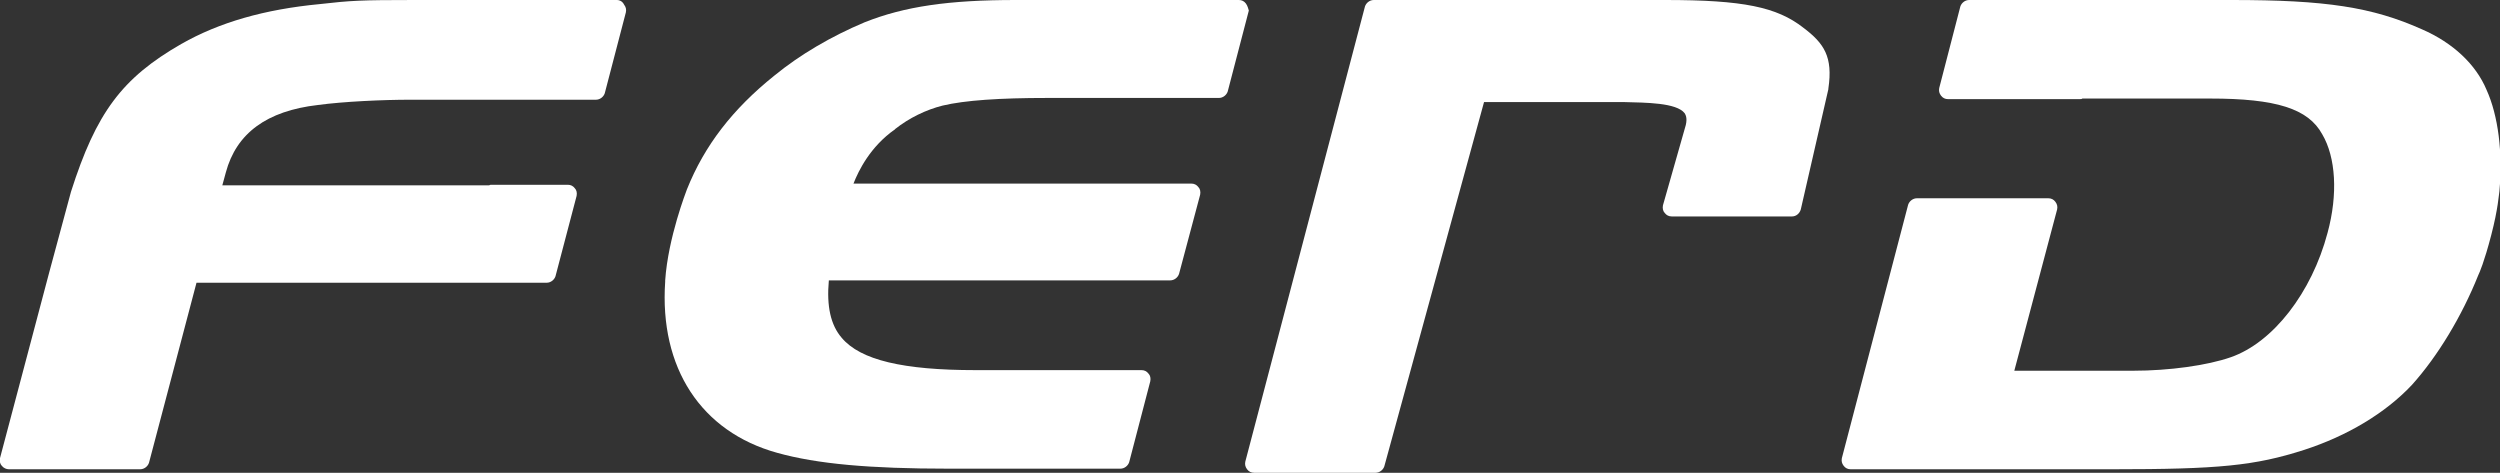
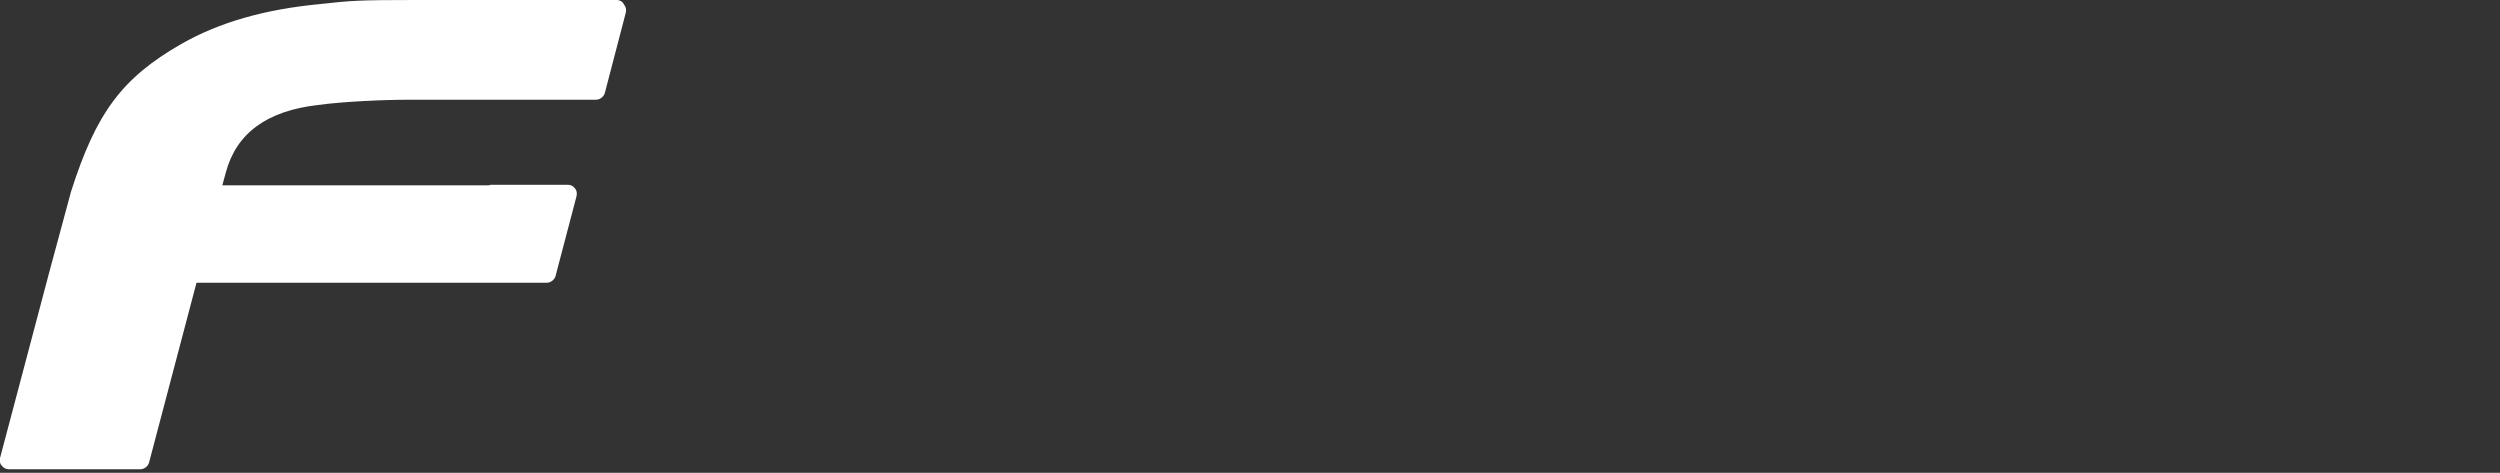
<svg xmlns="http://www.w3.org/2000/svg" xml:space="preserve" style="enable-background:new 0 0 426.2 80.6;" viewBox="0 0 426.2 80.6" y="0px" x="0px" id="Layer_1" version="1.1">
  <rect x="0" y="0" width="426.2" height="80.6" fill="#333333" stroke="none" />
  <style type="text/css">
	.st0{fill:#FFFFFF;}
</style>
  <g>
    <path d="M105.2,0H70.7c-9.3,0-10.9,0.1-16.2,0.7c-9.4,0.9-17.1,3.1-23.6,6.8c-10.1,5.8-14.5,11.7-18.8,25.2L8.4,46.4   L0,78.1c-0.1,0.5,0,1,0.3,1.3C0.6,79.8,1.1,80,1.5,80h22.4c0.7,0,1.3-0.5,1.5-1.1l8.1-30.7H80c0.1,0,0.1,0,0.2,0h13   c0.7,0,1.3-0.5,1.5-1.1l3.6-13.7c0.1-0.5,0-1-0.3-1.3c-0.3-0.4-0.7-0.6-1.2-0.6h-13c-0.1,0-0.3,0-0.4,0.1H37.9l0.6-2.2   c1.8-6.7,7-10.5,15.7-11.5c4.4-0.6,11.2-0.9,15.7-0.9h31.7c0.7,0,1.3-0.5,1.5-1.1l3.6-13.8c0.1-0.5,0-0.9-0.3-1.3   C106.1,0.2,105.6,0,105.2,0z" class="st0" />
-     <path d="M212.4,0.6c-0.3-0.4-0.7-0.6-1.2-0.6h-38c-11.5,0-19,1.1-25.8,3.8c-5.7,2.4-11,5.5-15.4,9.1   c-7.1,5.7-11.9,11.9-14.9,19.4c-0.1,0.3-3.2,8.2-3.7,15.5c0,0.1,0,0.1,0,0.2c-1,14.7,6.1,25.6,19.1,29.2c6.8,1.9,15.8,2.7,29.2,2.7   h29.3c0.7,0,1.3-0.5,1.5-1.1l3.6-13.8c0.1-0.5,0-1-0.3-1.3c-0.3-0.4-0.7-0.6-1.2-0.6h-28.3c-12.3,0-19.6-1.7-22.8-5.5   c-1.9-2.2-2.6-5.4-2.2-9.8h58.2c0.7,0,1.3-0.5,1.5-1.1l3.6-13.5c0.1-0.5,0-1-0.3-1.3c-0.3-0.4-0.7-0.6-1.2-0.6h-57.6   c0.9-2.3,2.9-6.3,7-9.2c0,0,0.1,0,0.1-0.1c2.4-1.9,5.3-3.3,8.1-4c3.8-0.9,9.7-1.3,17.8-1.3h29.3c0.7,0,1.3-0.5,1.5-1.1l3.6-13.8   C212.8,1.5,212.7,1,212.4,0.6z" class="st0" />
-     <path d="M423.9,15.3c-1.8-4.3-5.7-8-11-10.3c-8.5-3.8-16.4-5-32.4-5h-44.8c-0.7,0-1.3,0.5-1.5,1.1L330.6,15   c-0.1,0.5,0,0.9,0.3,1.3c0.3,0.4,0.7,0.6,1.2,0.6h22.4c0.2,0,0.4,0,0.5-0.1h21.8c11.2,0,16.7,1.7,19.1,6.1   c2.3,3.9,2.7,10.2,0.9,16.8c-2.7,10.2-9.3,18.7-16.5,21.2c-4,1.4-10.5,2.3-16.6,2.3h-20.3l7.3-27.5c0.1-0.5,0-0.9-0.3-1.3   c-0.3-0.4-0.7-0.6-1.2-0.6h-22.4c-0.7,0-1.3,0.5-1.5,1.1l-11.3,43.2c-0.1,0.5,0,0.9,0.3,1.3c0.3,0.4,0.7,0.6,1.2,0.6h44.6   c18.1,0,24.3-0.6,32.7-3.3c7.4-2.4,13.9-6.3,18.4-11.1c4.4-4.9,8.5-11.7,11.3-18.7c0.2-0.4,1-2.2,2.2-6.8c1.2-4.6,1.3-7,1.4-7.5   C426.7,26.1,425.9,19.7,423.9,15.3z" class="st0" />
-     <path d="M307.4,4.7C302.9,1.2,297.2,0,283.9,0h-49.7c-0.7,0-1.3,0.5-1.5,1.1l-20.4,77.6c-0.1,0.5,0,0.9,0.3,1.3   c0.3,0.4,0.7,0.6,1.2,0.6h20.7c0.7,0,1.3-0.5,1.5-1.1l17-62.1h23.8c3.8,0.1,9,0.1,10.4,1.9c0.1,0.2,0.5,0.7,0.2,2L283.5,35   c-0.1,0.5,0,1,0.3,1.3c0.3,0.4,0.7,0.6,1.2,0.6h20.5c0.7,0,1.3-0.5,1.5-1.2l4.7-20.5c0,0,0-0.1,0-0.1C312.5,9.7,311,7.4,307.4,4.7z" class="st0" />
  </g>
</svg>